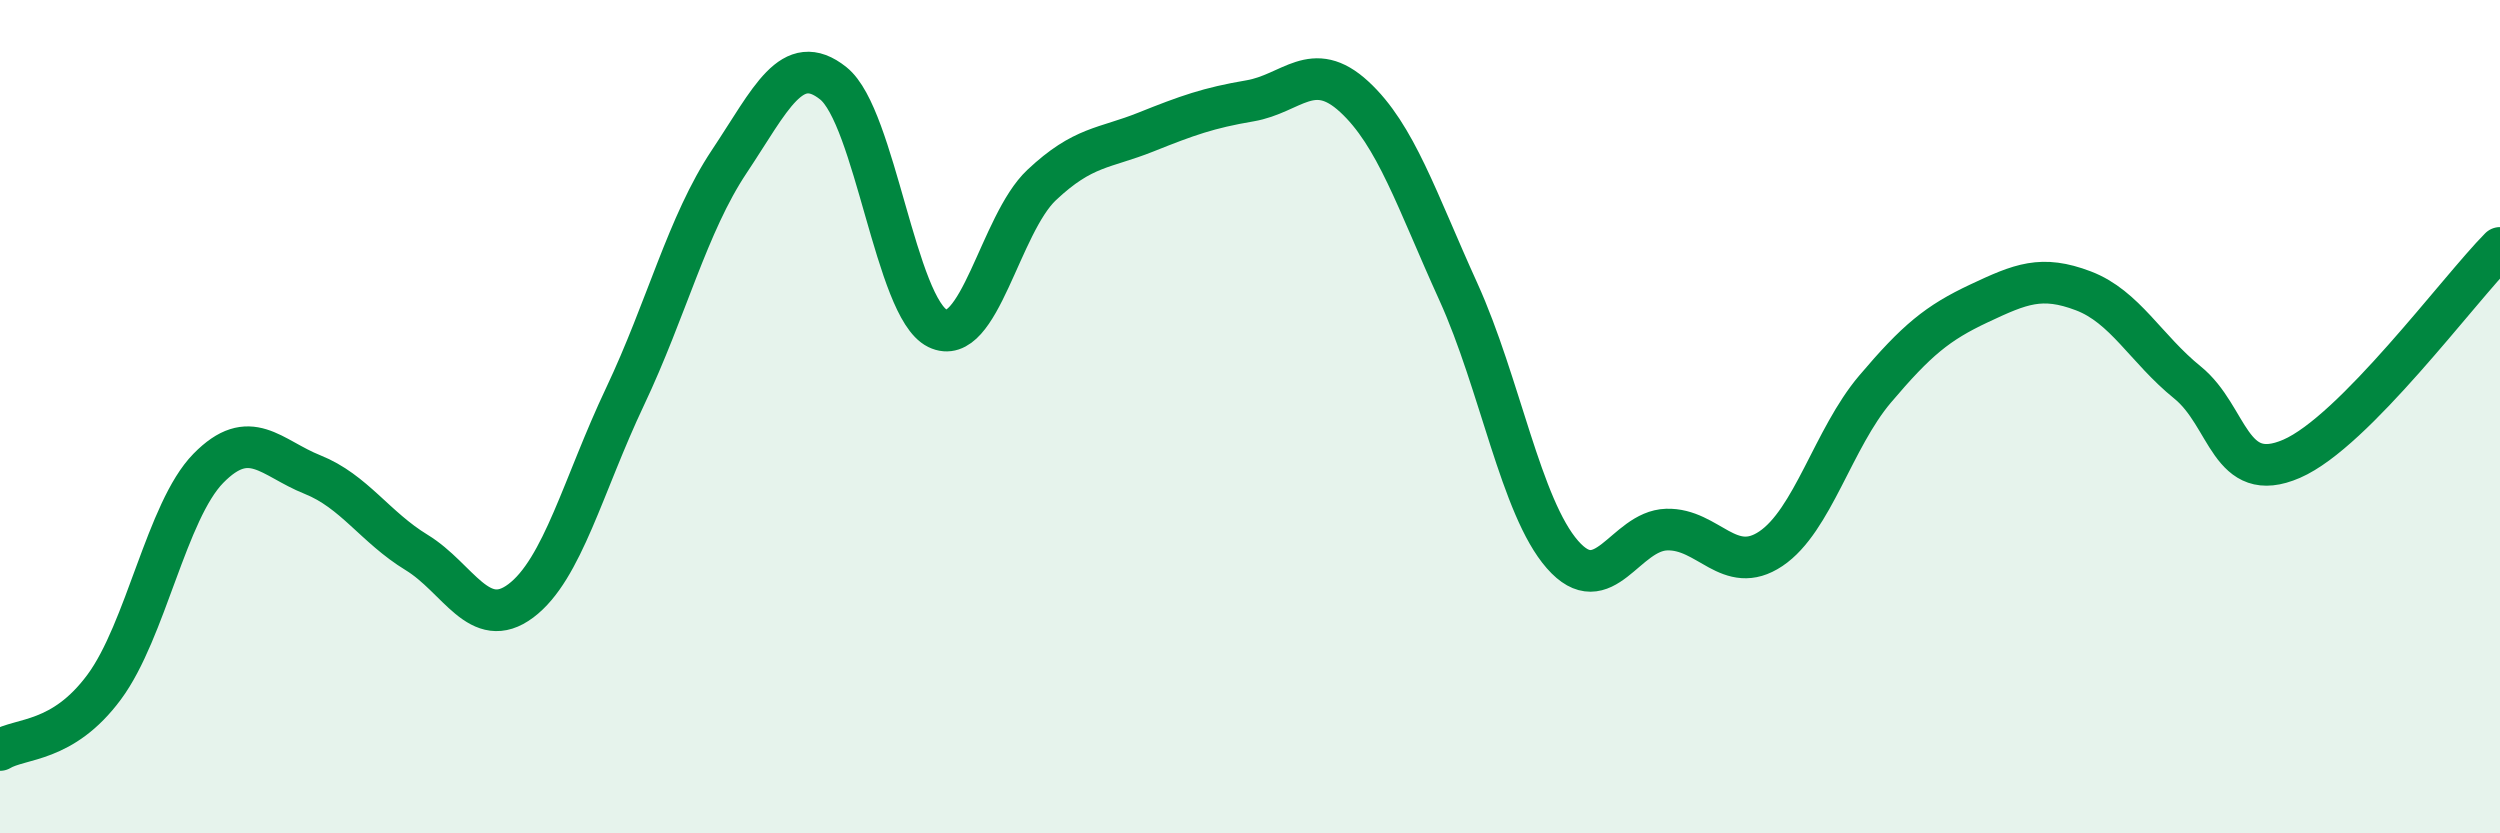
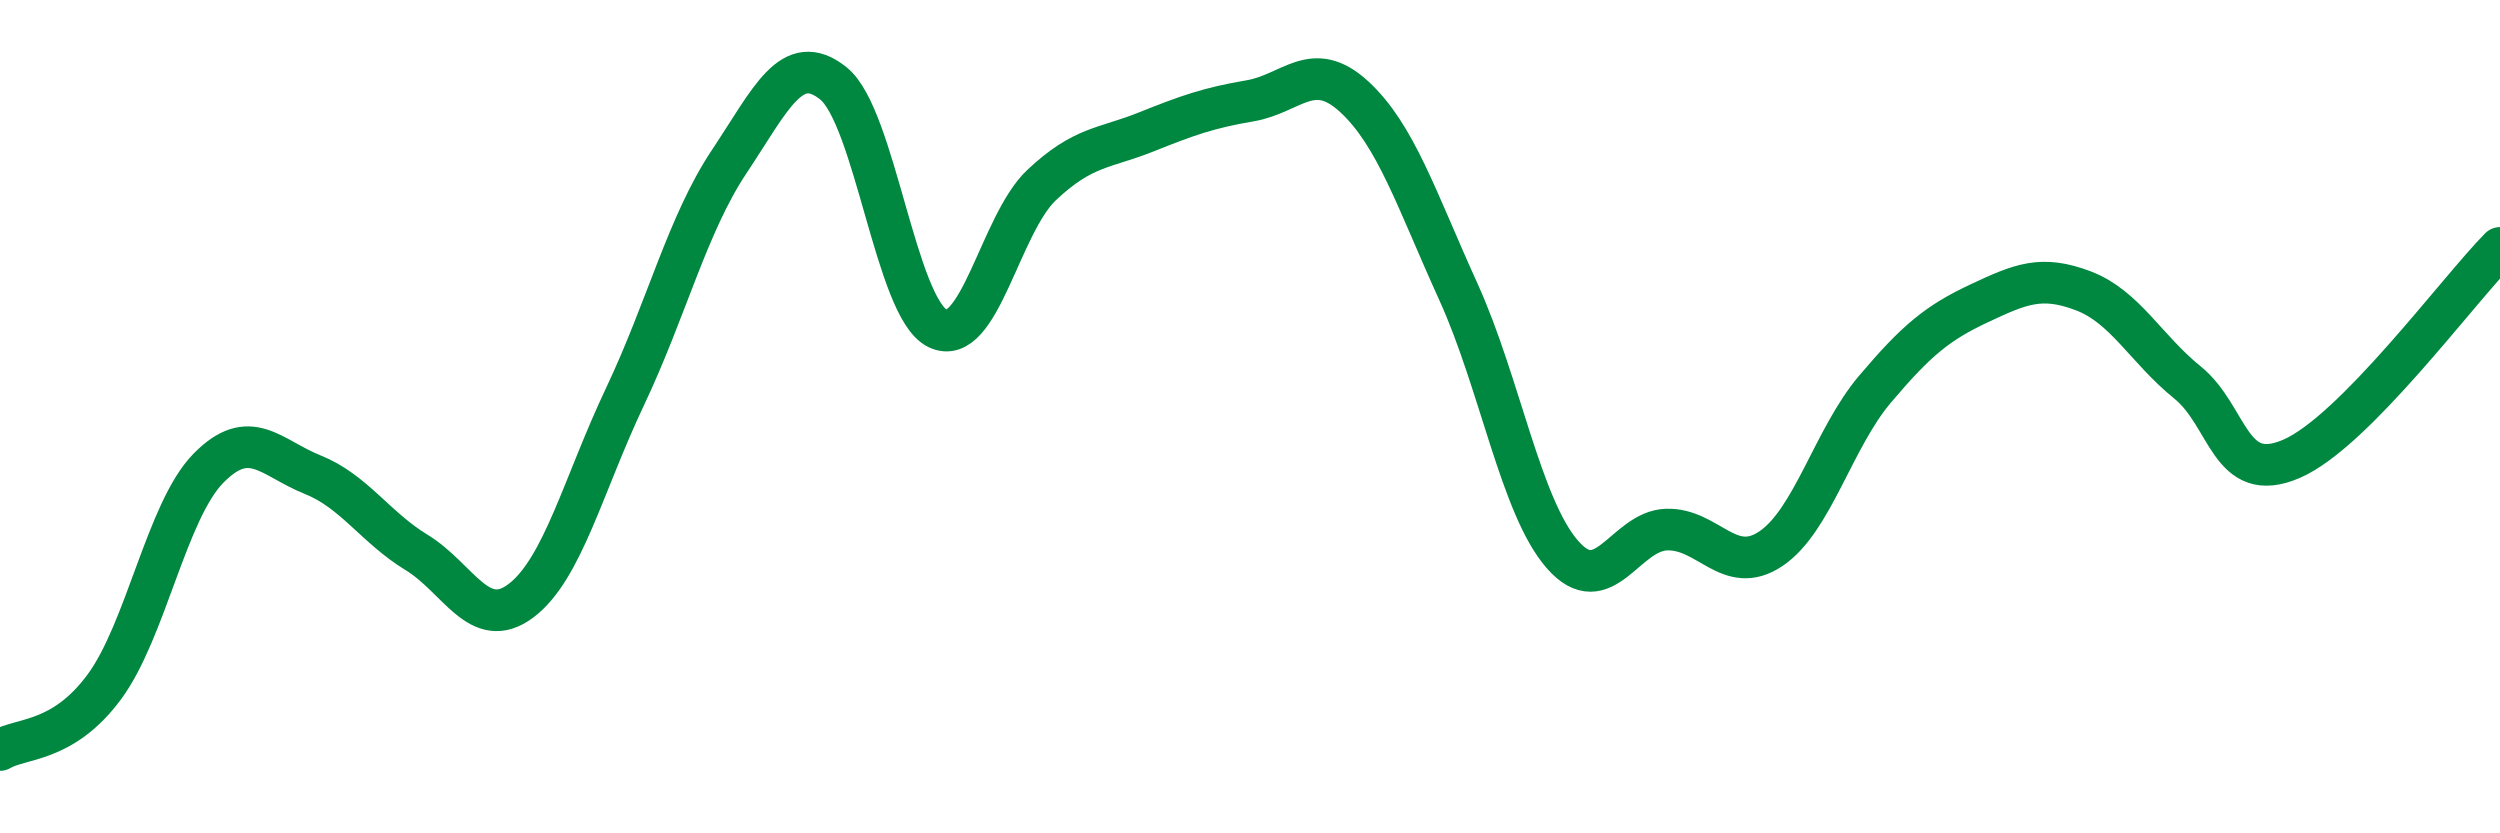
<svg xmlns="http://www.w3.org/2000/svg" width="60" height="20" viewBox="0 0 60 20">
-   <path d="M 0,18 C 0.5,17.7 1.5,17.84 2.5,16.49 C 3.5,15.14 4,12.26 5,11.24 C 6,10.22 6.5,10.99 7.5,11.39 C 8.5,11.79 9,12.65 10,13.26 C 11,13.87 11.5,15.17 12.5,14.42 C 13.5,13.67 14,11.63 15,9.52 C 16,7.41 16.5,5.38 17.5,3.88 C 18.5,2.38 19,1.2 20,2 C 21,2.8 21.5,7.39 22.5,7.88 C 23.5,8.37 24,5.38 25,4.44 C 26,3.5 26.5,3.57 27.5,3.17 C 28.5,2.77 29,2.59 30,2.42 C 31,2.25 31.5,1.4 32.5,2.32 C 33.5,3.24 34,4.8 35,7 C 36,9.2 36.5,12.17 37.5,13.31 C 38.5,14.45 39,12.74 40,12.71 C 41,12.68 41.5,13.84 42.5,13.17 C 43.5,12.5 44,10.52 45,9.34 C 46,8.16 46.5,7.75 47.5,7.28 C 48.5,6.81 49,6.6 50,6.98 C 51,7.36 51.5,8.37 52.5,9.18 C 53.5,9.99 53.5,11.66 55,11.01 C 56.5,10.36 59,6.96 60,5.95L60 20L0 20Z" fill="#008740" opacity="0.1" stroke-linecap="round" stroke-linejoin="round" />
  <path d="M 0,18 C 0.5,17.7 1.5,17.84 2.5,16.49 C 3.5,15.14 4,12.26 5,11.24 C 6,10.22 6.5,10.99 7.5,11.39 C 8.5,11.79 9,12.65 10,13.26 C 11,13.87 11.5,15.17 12.5,14.42 C 13.5,13.67 14,11.63 15,9.52 C 16,7.41 16.5,5.38 17.5,3.88 C 18.5,2.38 19,1.2 20,2 C 21,2.8 21.5,7.39 22.5,7.88 C 23.5,8.37 24,5.38 25,4.44 C 26,3.5 26.5,3.57 27.5,3.17 C 28.5,2.77 29,2.59 30,2.42 C 31,2.25 31.5,1.4 32.5,2.32 C 33.5,3.24 34,4.8 35,7 C 36,9.2 36.5,12.17 37.5,13.31 C 38.5,14.45 39,12.74 40,12.71 C 41,12.68 41.5,13.84 42.5,13.17 C 43.5,12.5 44,10.52 45,9.34 C 46,8.16 46.5,7.75 47.5,7.28 C 48.5,6.81 49,6.6 50,6.98 C 51,7.36 51.5,8.37 52.5,9.18 C 53.5,9.99 53.5,11.66 55,11.01 C 56.5,10.36 59,6.96 60,5.95" stroke="#008740" stroke-width="1" fill="none" stroke-linecap="round" stroke-linejoin="round" />
</svg>